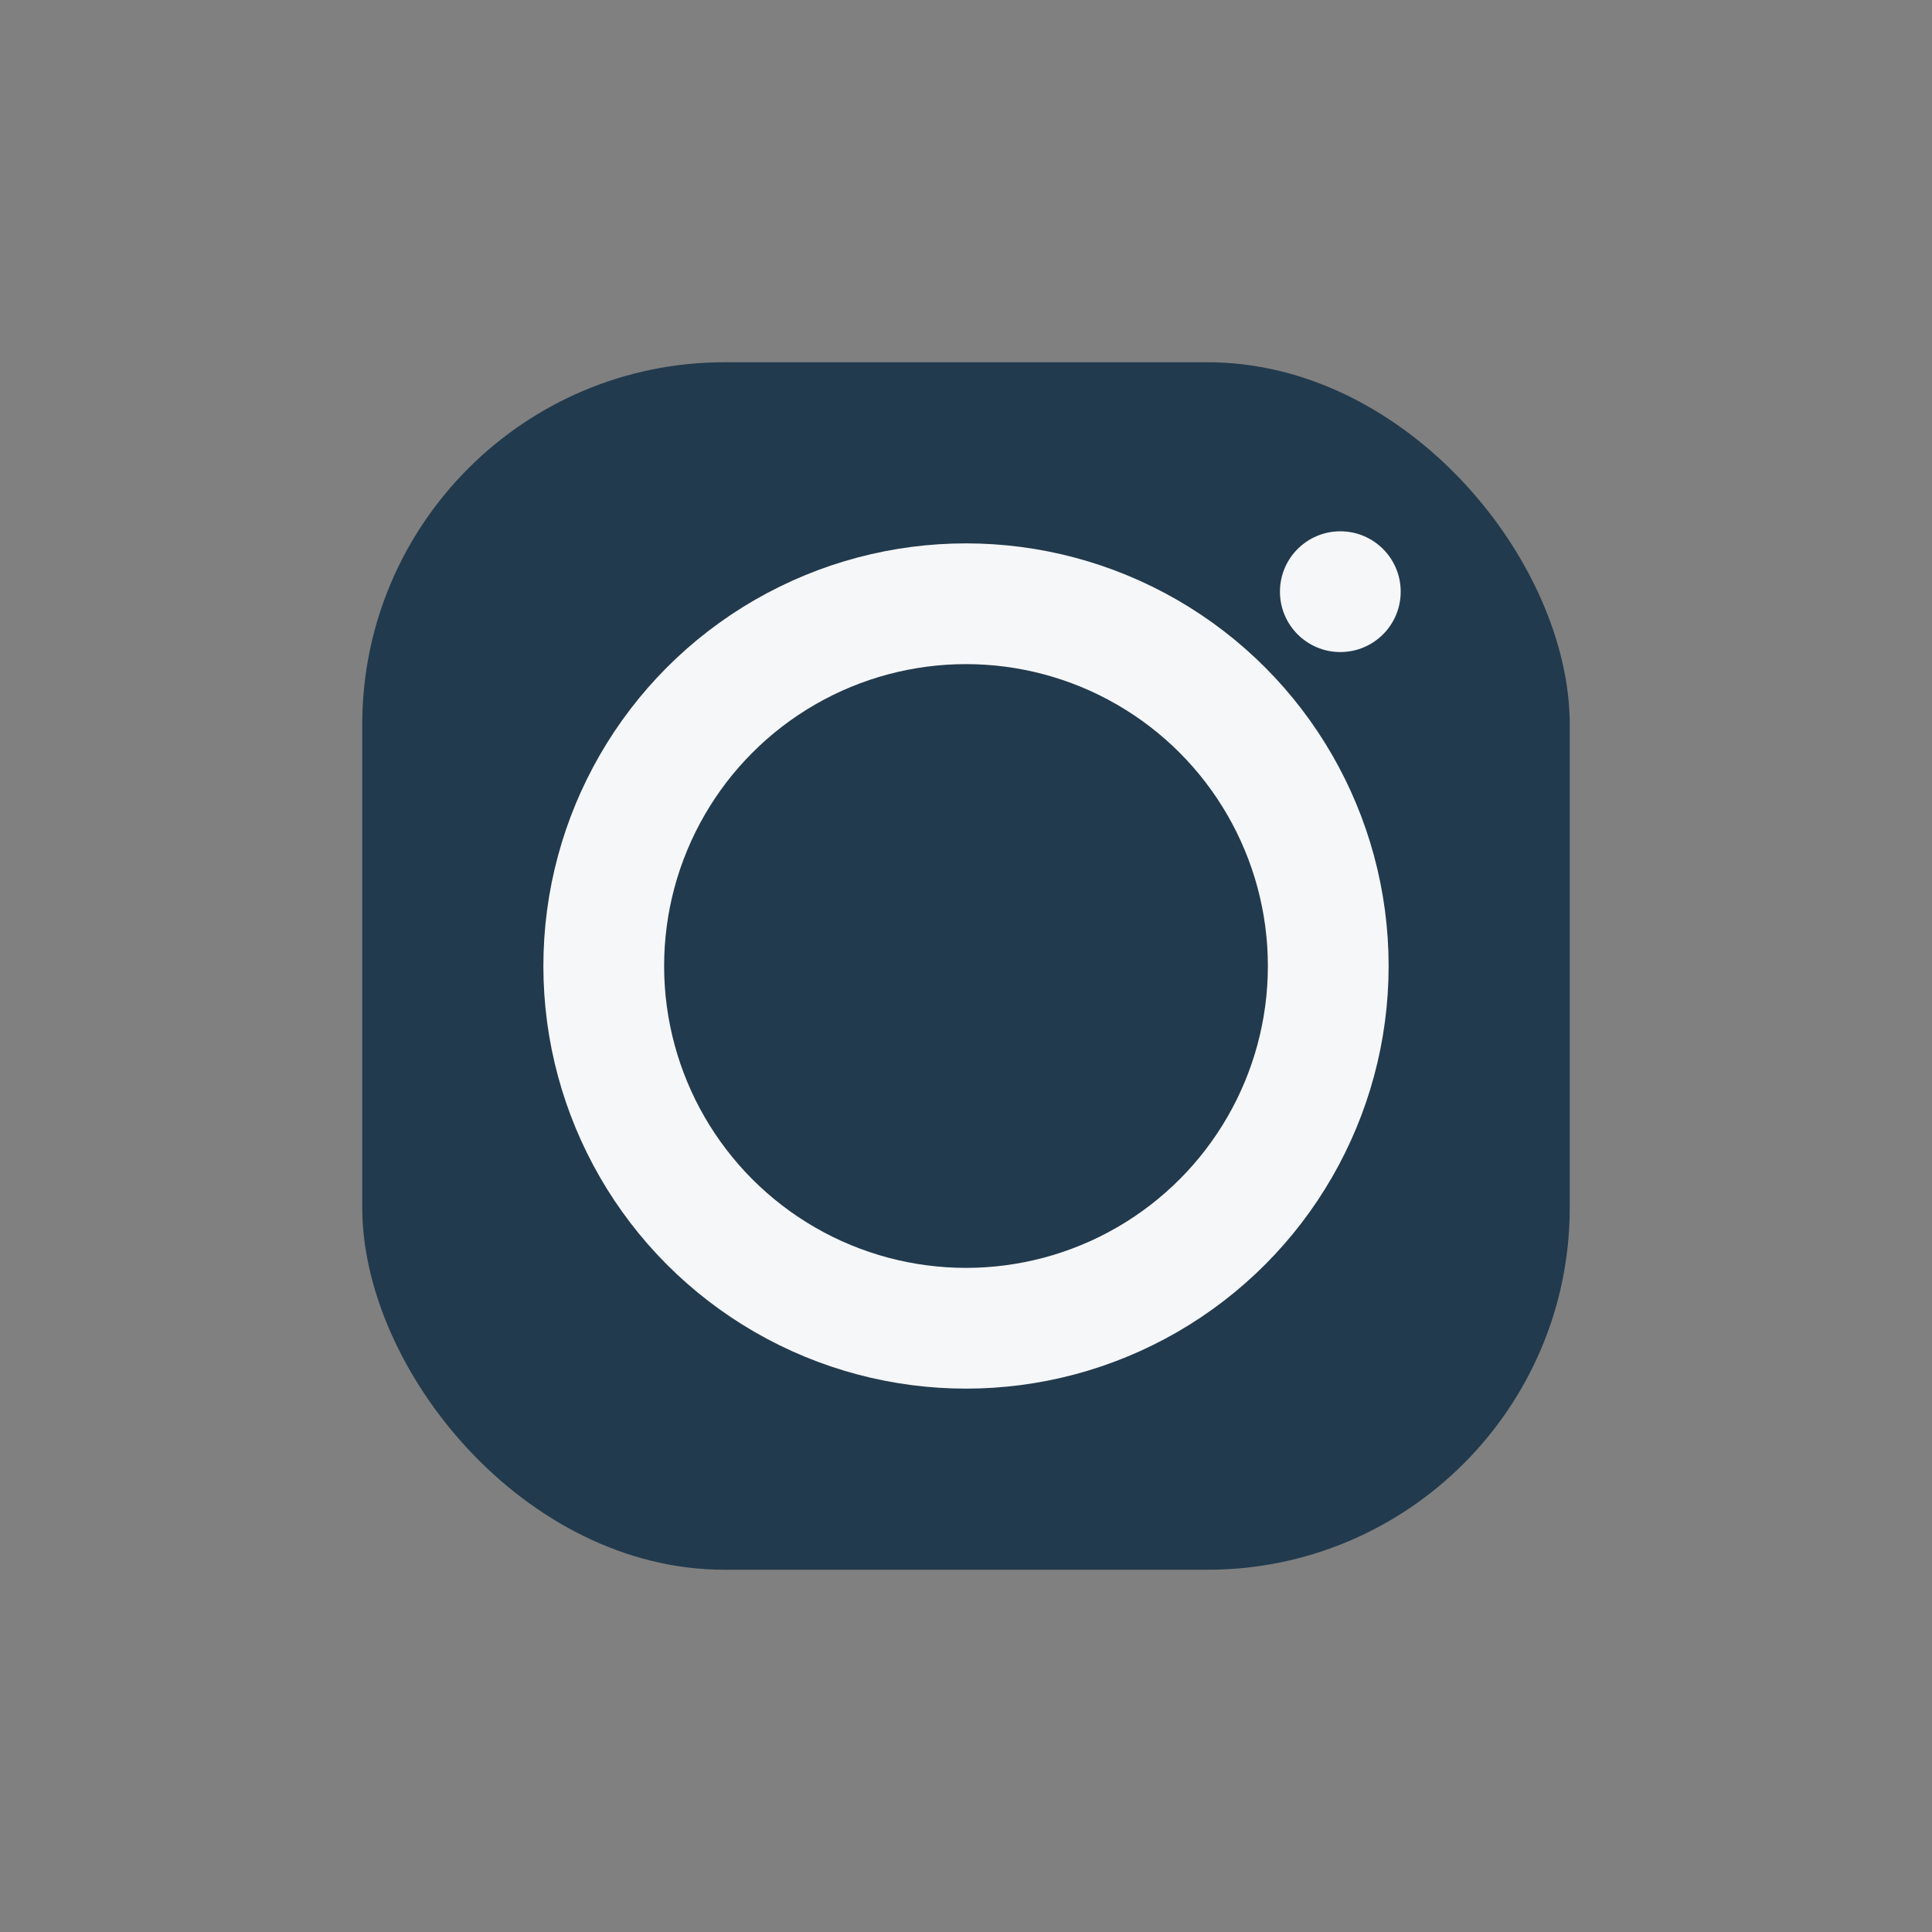
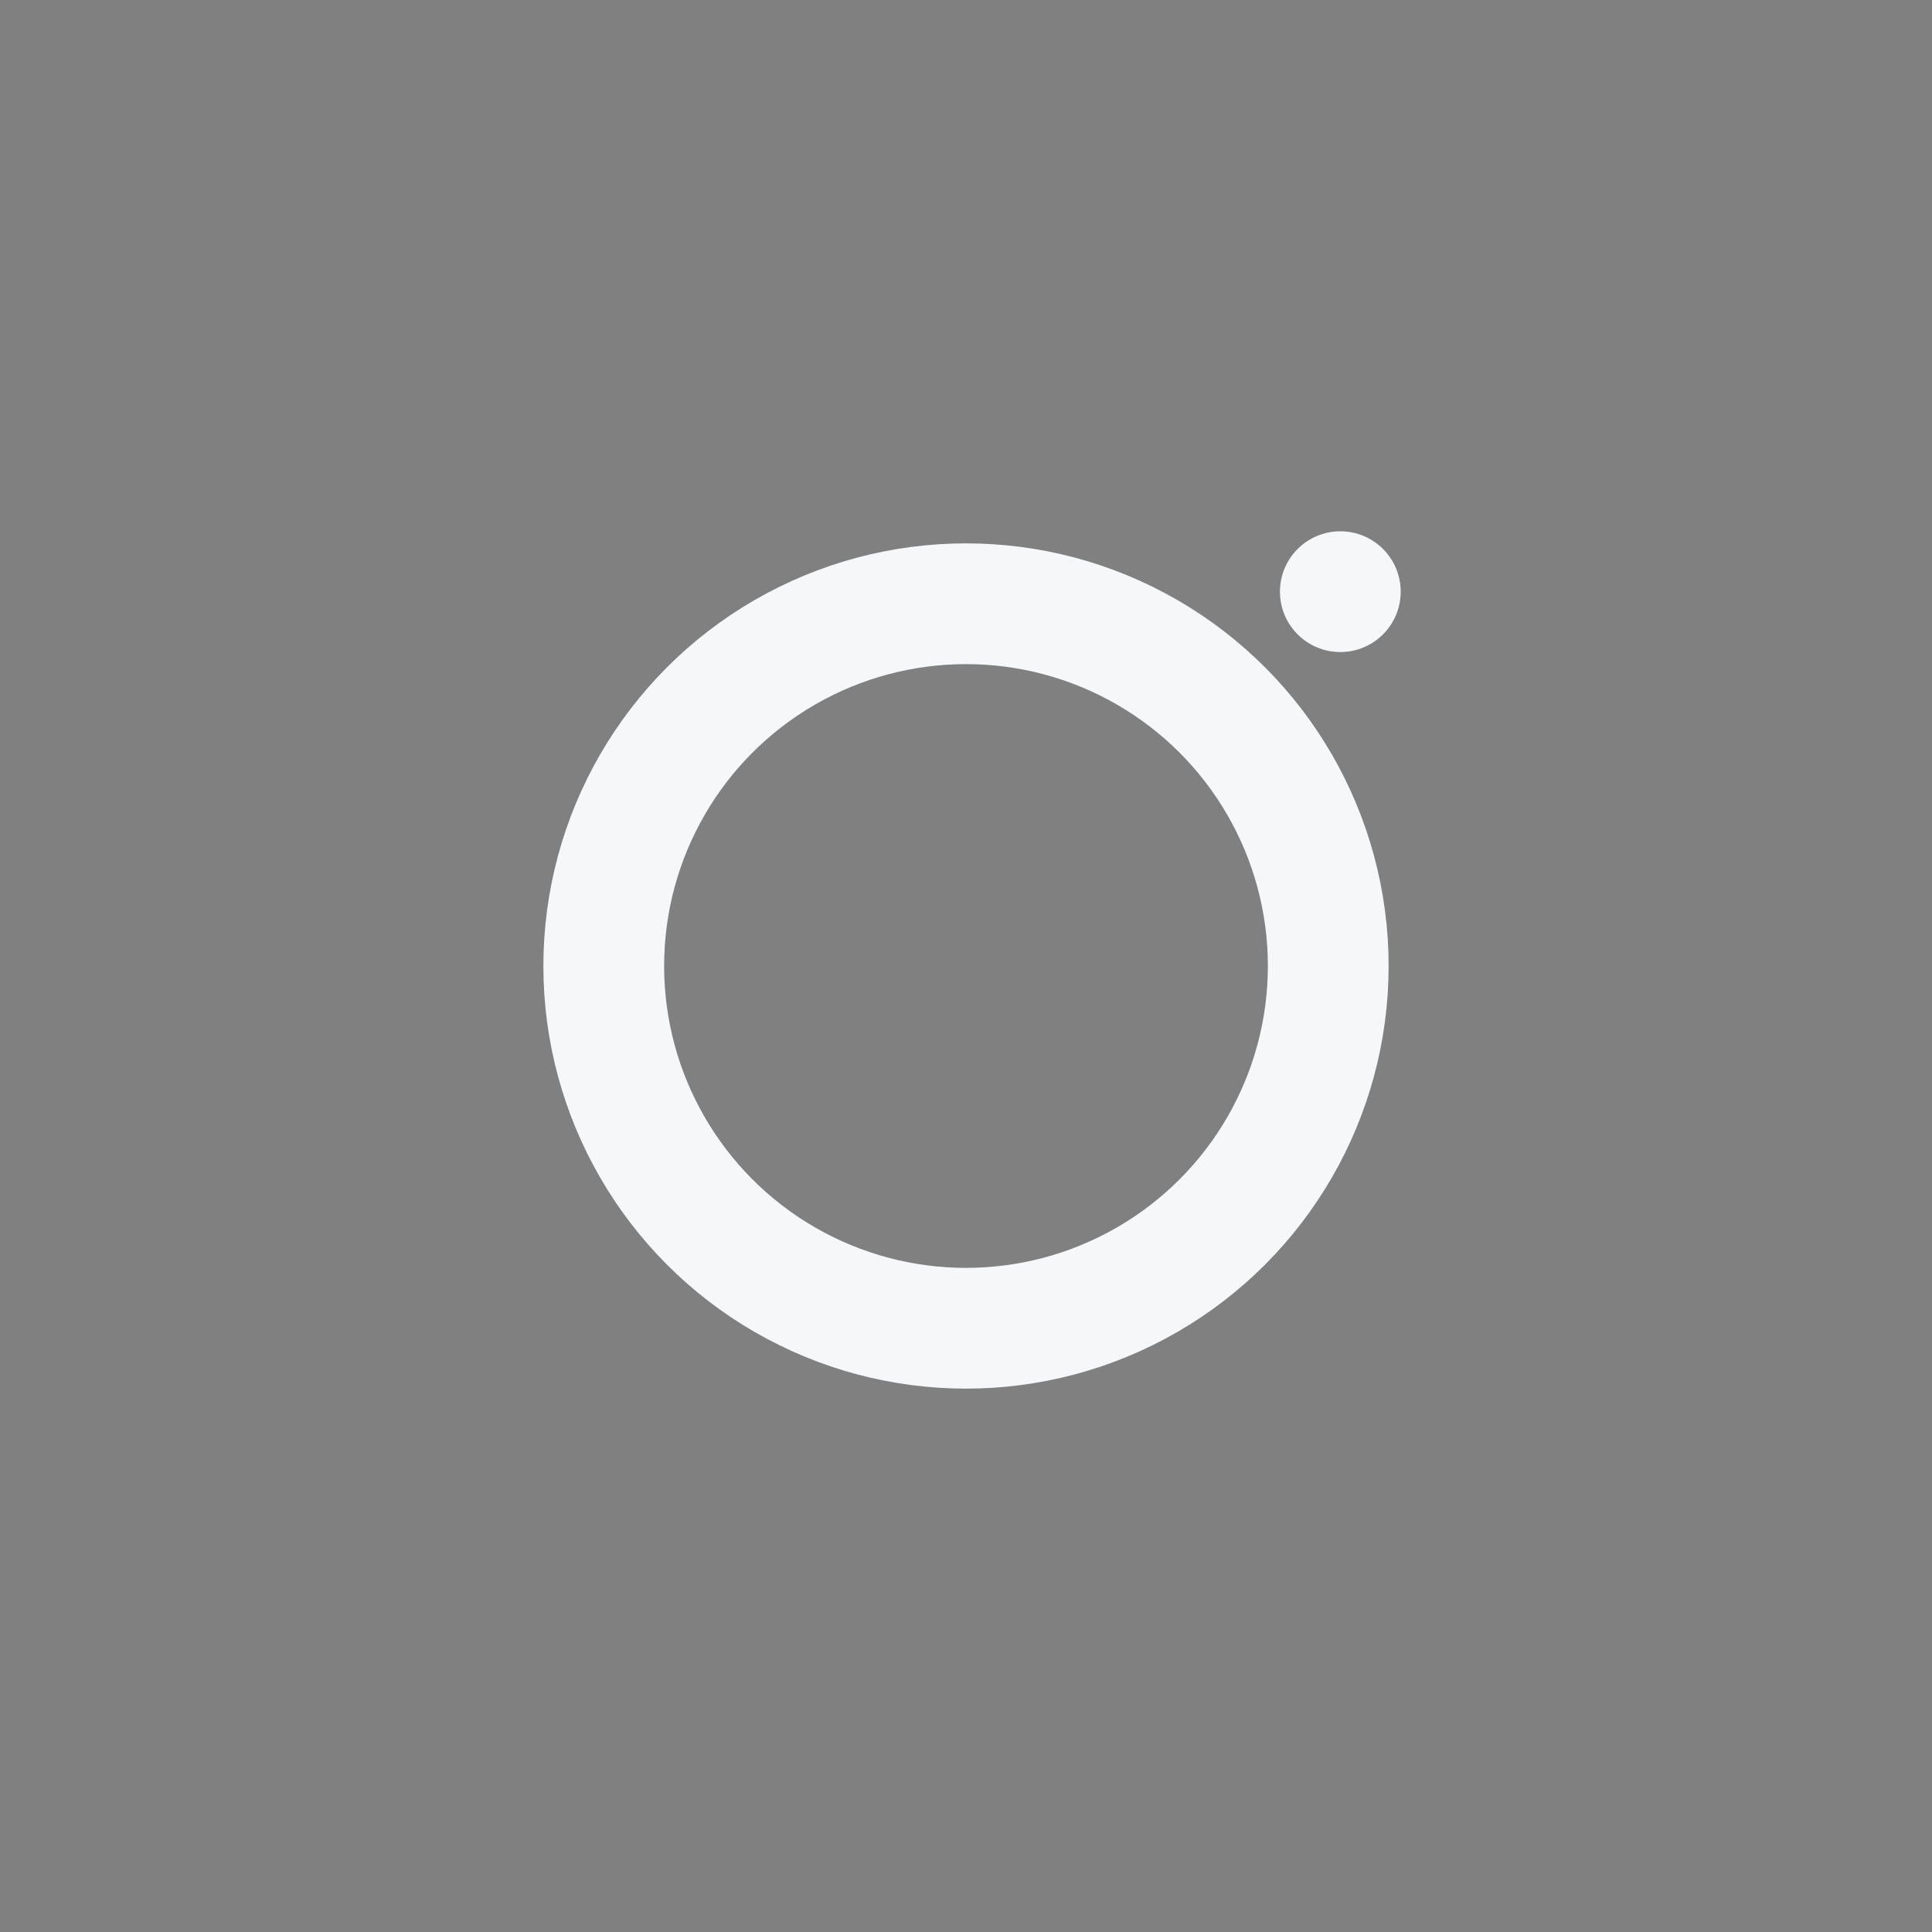
<svg xmlns="http://www.w3.org/2000/svg" width="32" height="32" viewBox="0 0 32 32">
  <rect x="0" y="0" width="32" height="32" fill="#808080" stroke="none" />
-   <rect x="6" y="6" width="20" height="20" rx="6" fill="#223A4D" />
  <circle cx="16" cy="16" r="6" stroke="#F6F7F9" stroke-width="2" fill="none" />
  <circle cx="22.2" cy="9.8" r="1" fill="#F6F7F9" />
</svg>